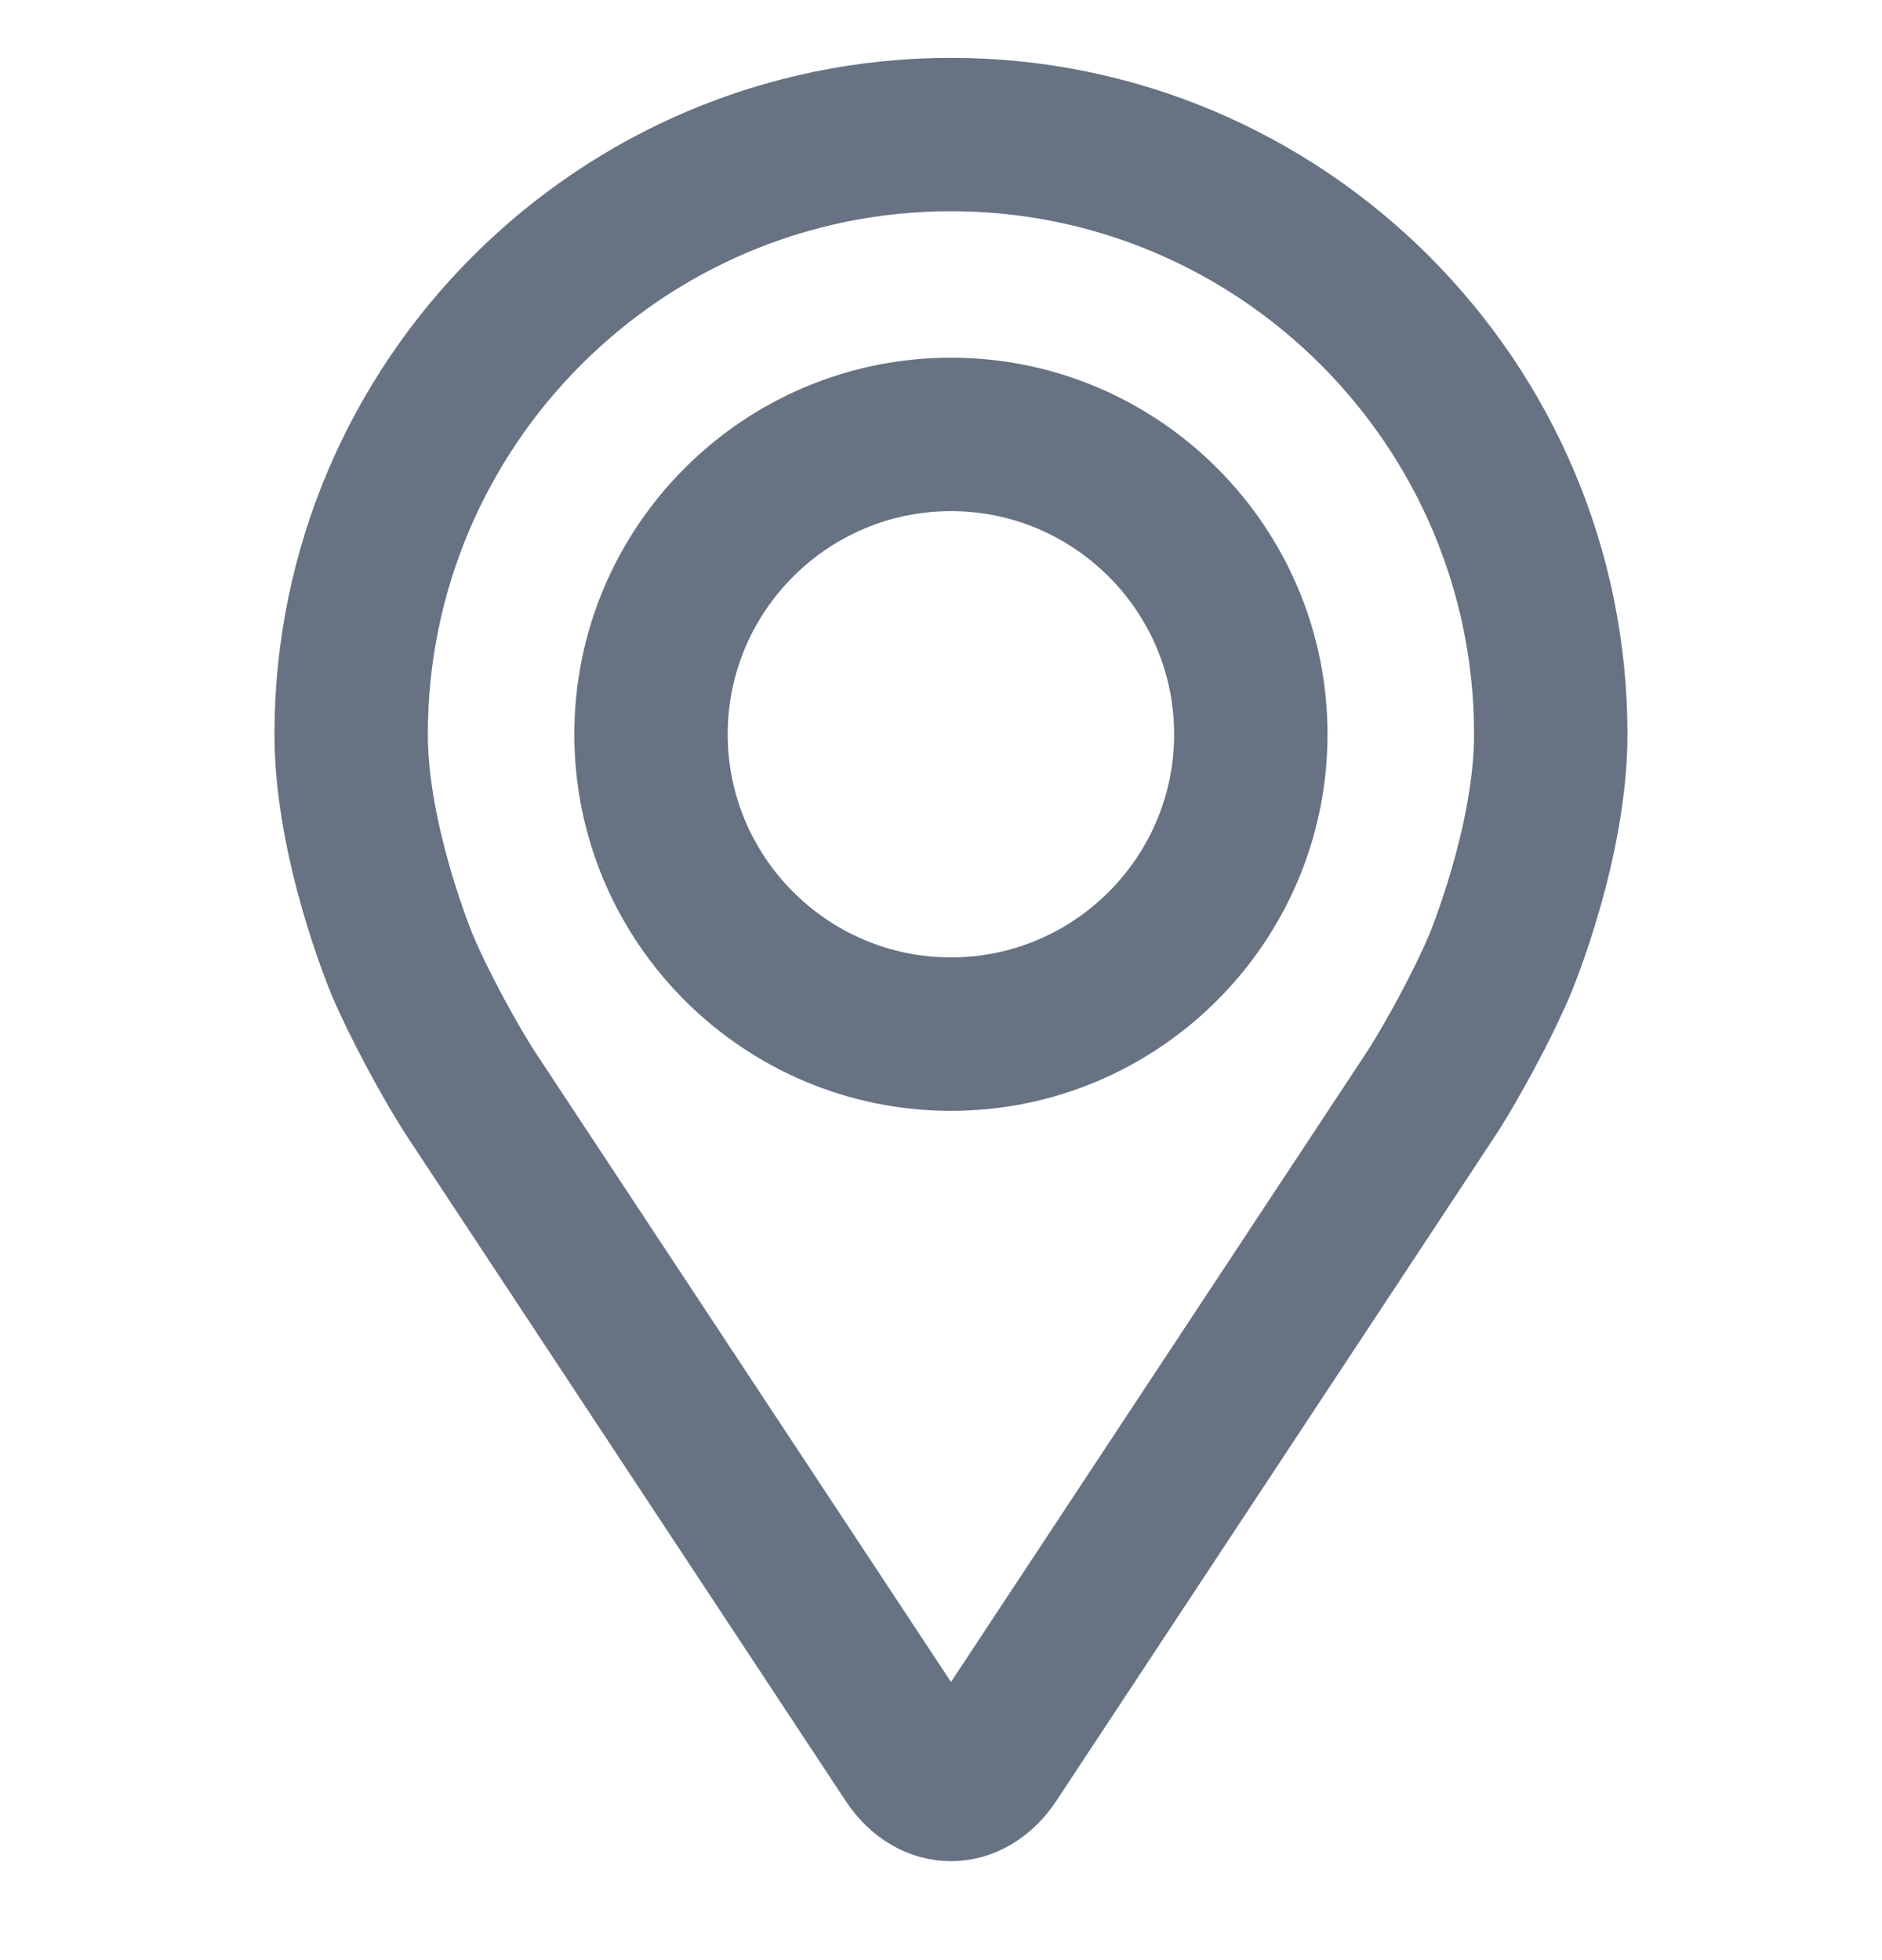
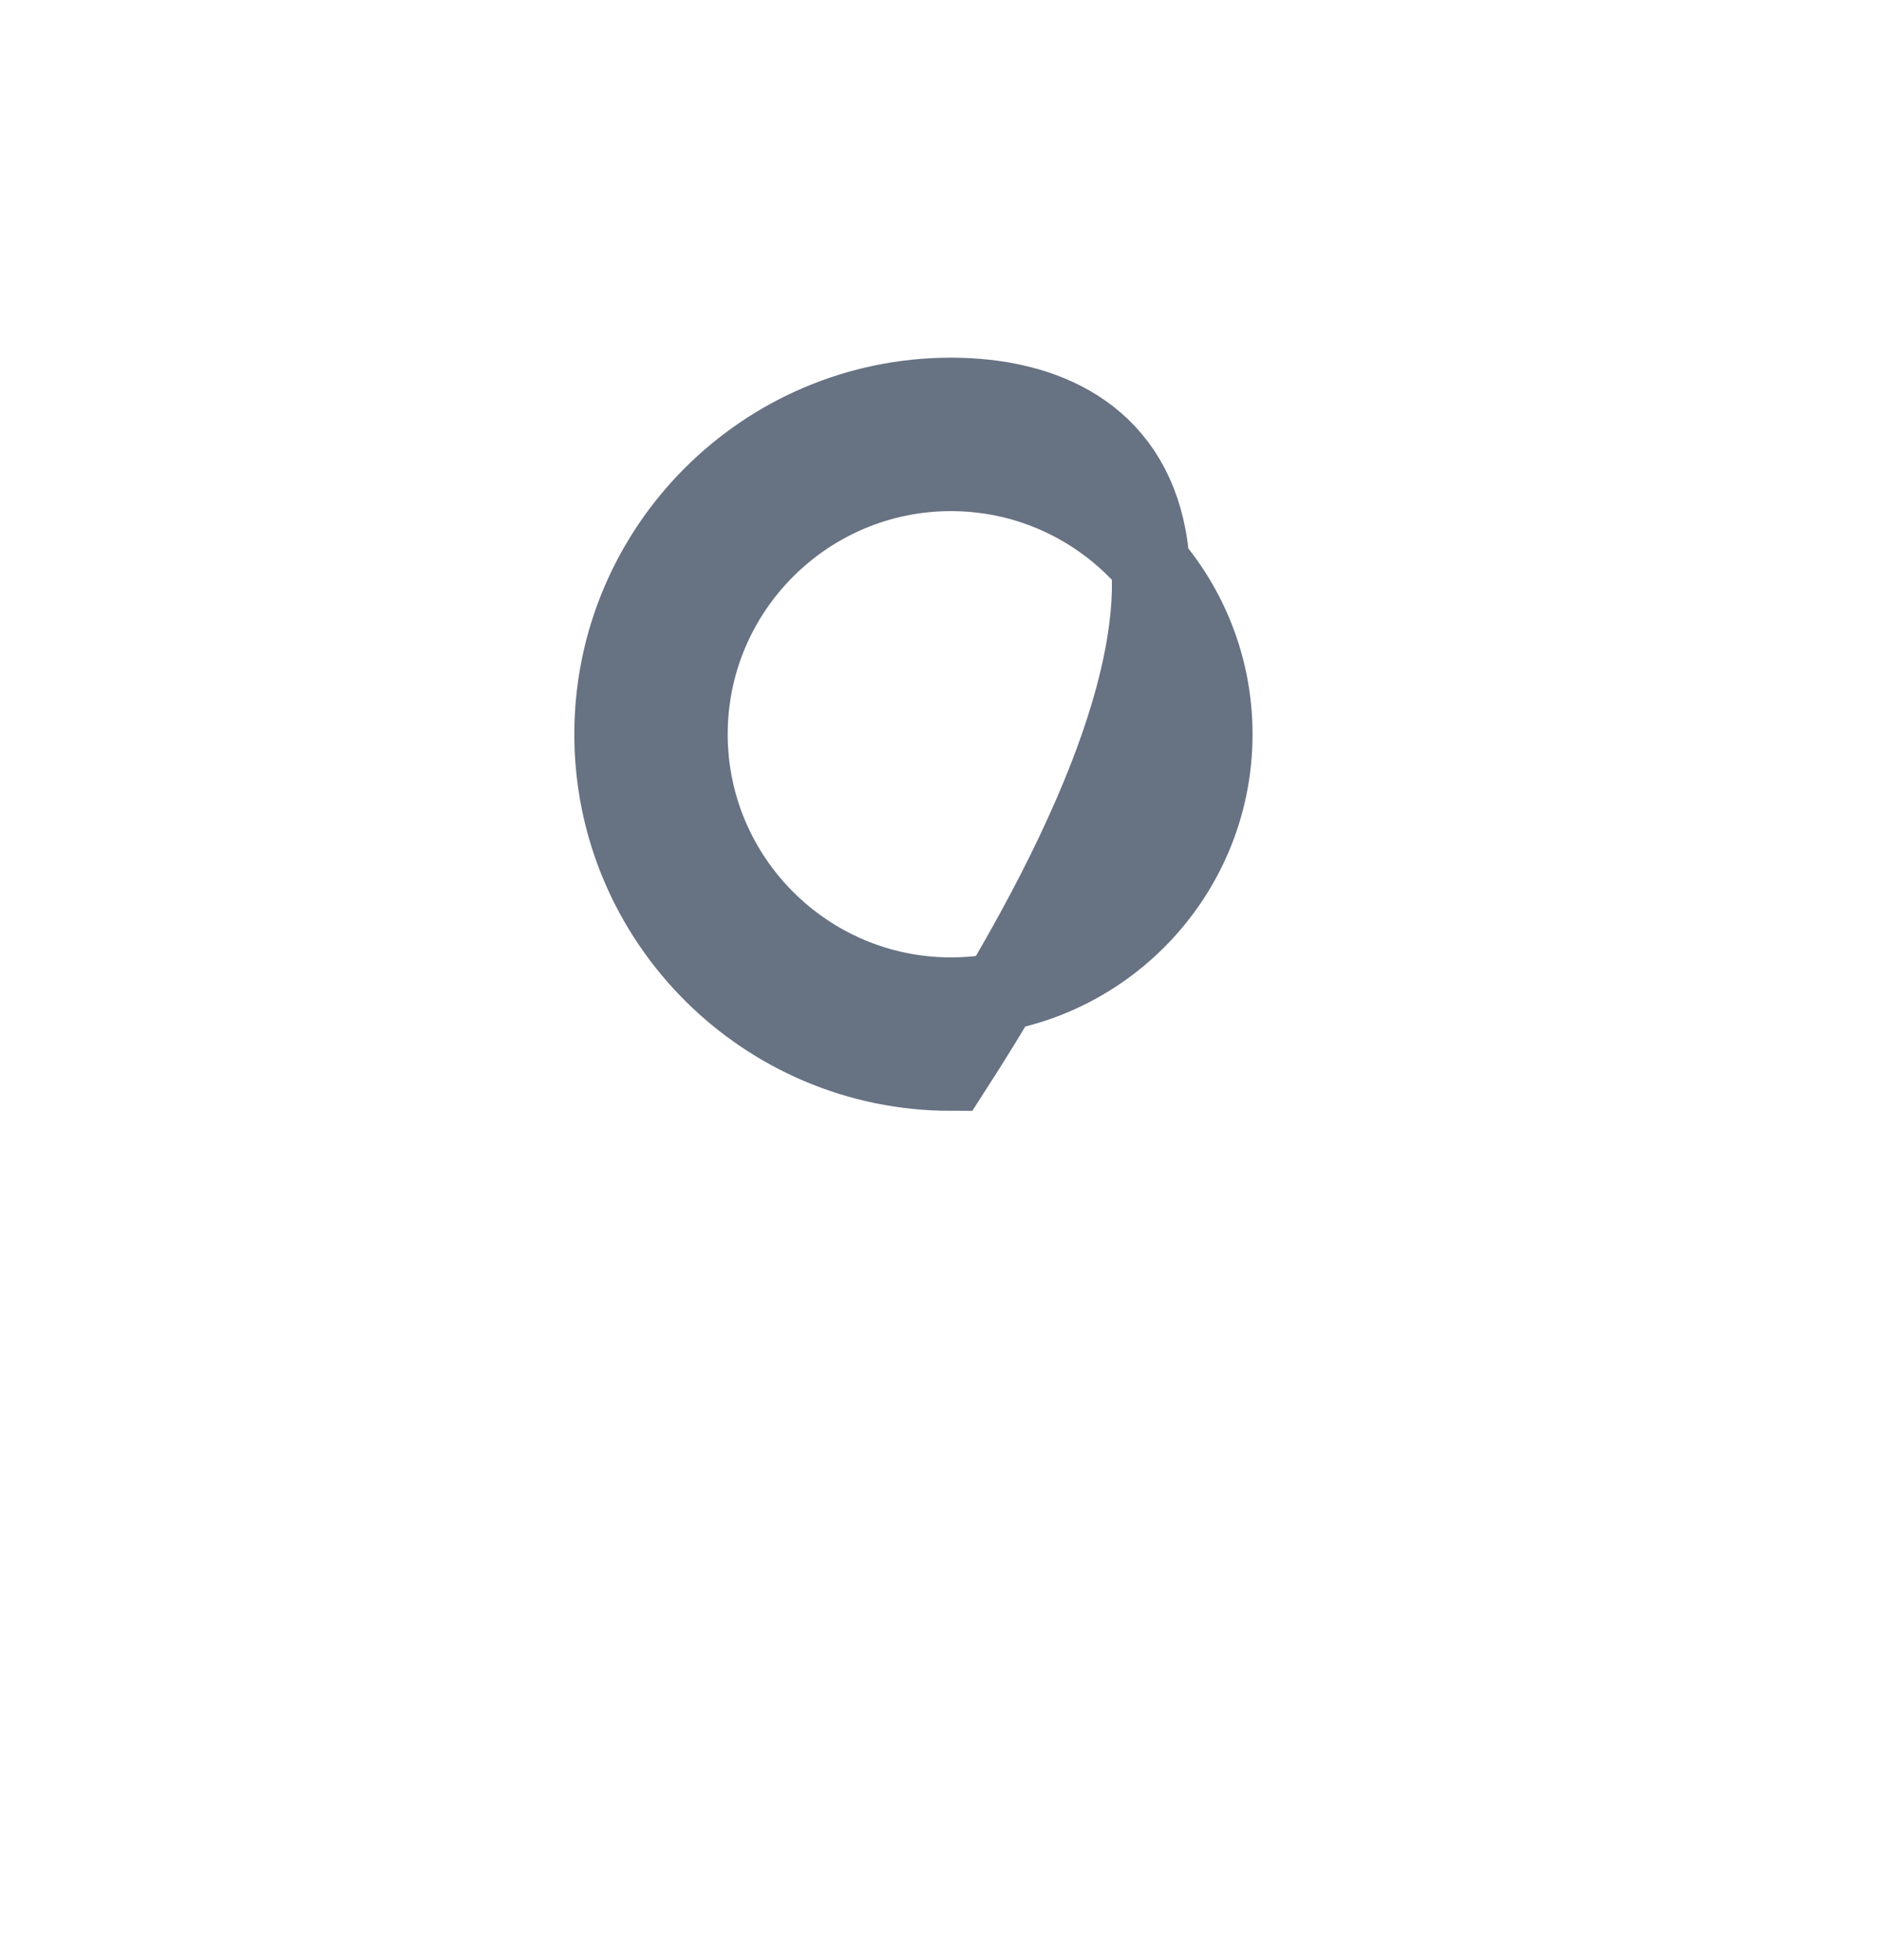
<svg xmlns="http://www.w3.org/2000/svg" width="24" height="25" viewBox="0 0 24 25" fill="none">
  <g clip-path="url(#clip0_271_1595)">
-     <path d="M12.127 1.238C7.646 1.238 4 4.883 4 9.365C4 10.84 4.662 12.427 4.689 12.494C4.903 13.001 5.325 13.789 5.629 14.25L11.201 22.693C11.429 23.039 11.766 23.238 12.127 23.238C12.487 23.238 12.825 23.039 13.053 22.694L18.625 14.25C18.93 13.789 19.351 13.001 19.565 12.494C19.593 12.427 20.254 10.84 20.254 9.365C20.254 4.883 16.608 1.238 12.127 1.238ZM18.683 12.123C18.493 12.577 18.1 13.31 17.827 13.724L12.255 22.167C12.145 22.334 12.11 22.334 12 22.167L6.427 13.724C6.154 13.31 5.762 12.577 5.571 12.122C5.563 12.102 4.956 10.642 4.956 9.365C4.956 5.411 8.173 2.194 12.127 2.194C16.081 2.194 19.298 5.411 19.298 9.365C19.298 10.644 18.69 12.108 18.683 12.123Z" fill="#677283" stroke="#677283" />
-     <path d="M12.127 5.062C9.754 5.062 7.824 6.993 7.824 9.365C7.824 11.737 9.754 13.668 12.127 13.668C14.499 13.668 16.429 11.737 16.429 9.365C16.429 6.993 14.499 5.062 12.127 5.062ZM12.127 12.711C10.282 12.711 8.78 11.21 8.78 9.365C8.78 7.52 10.282 6.019 12.127 6.019C13.972 6.019 15.473 7.52 15.473 9.365C15.473 11.21 13.972 12.711 12.127 12.711Z" fill="#677283" stroke="#677283" />
+     <path d="M12.127 5.062C9.754 5.062 7.824 6.993 7.824 9.365C7.824 11.737 9.754 13.668 12.127 13.668C16.429 6.993 14.499 5.062 12.127 5.062ZM12.127 12.711C10.282 12.711 8.78 11.21 8.78 9.365C8.78 7.52 10.282 6.019 12.127 6.019C13.972 6.019 15.473 7.52 15.473 9.365C15.473 11.21 13.972 12.711 12.127 12.711Z" fill="#677283" stroke="#677283" />
  </g>
  <defs>
    <clipPath id="clip0_271_1595">
      <rect width="24" height="24" fill="white" transform="translate(0 0.238)" />
    </clipPath>
  </defs>
</svg>